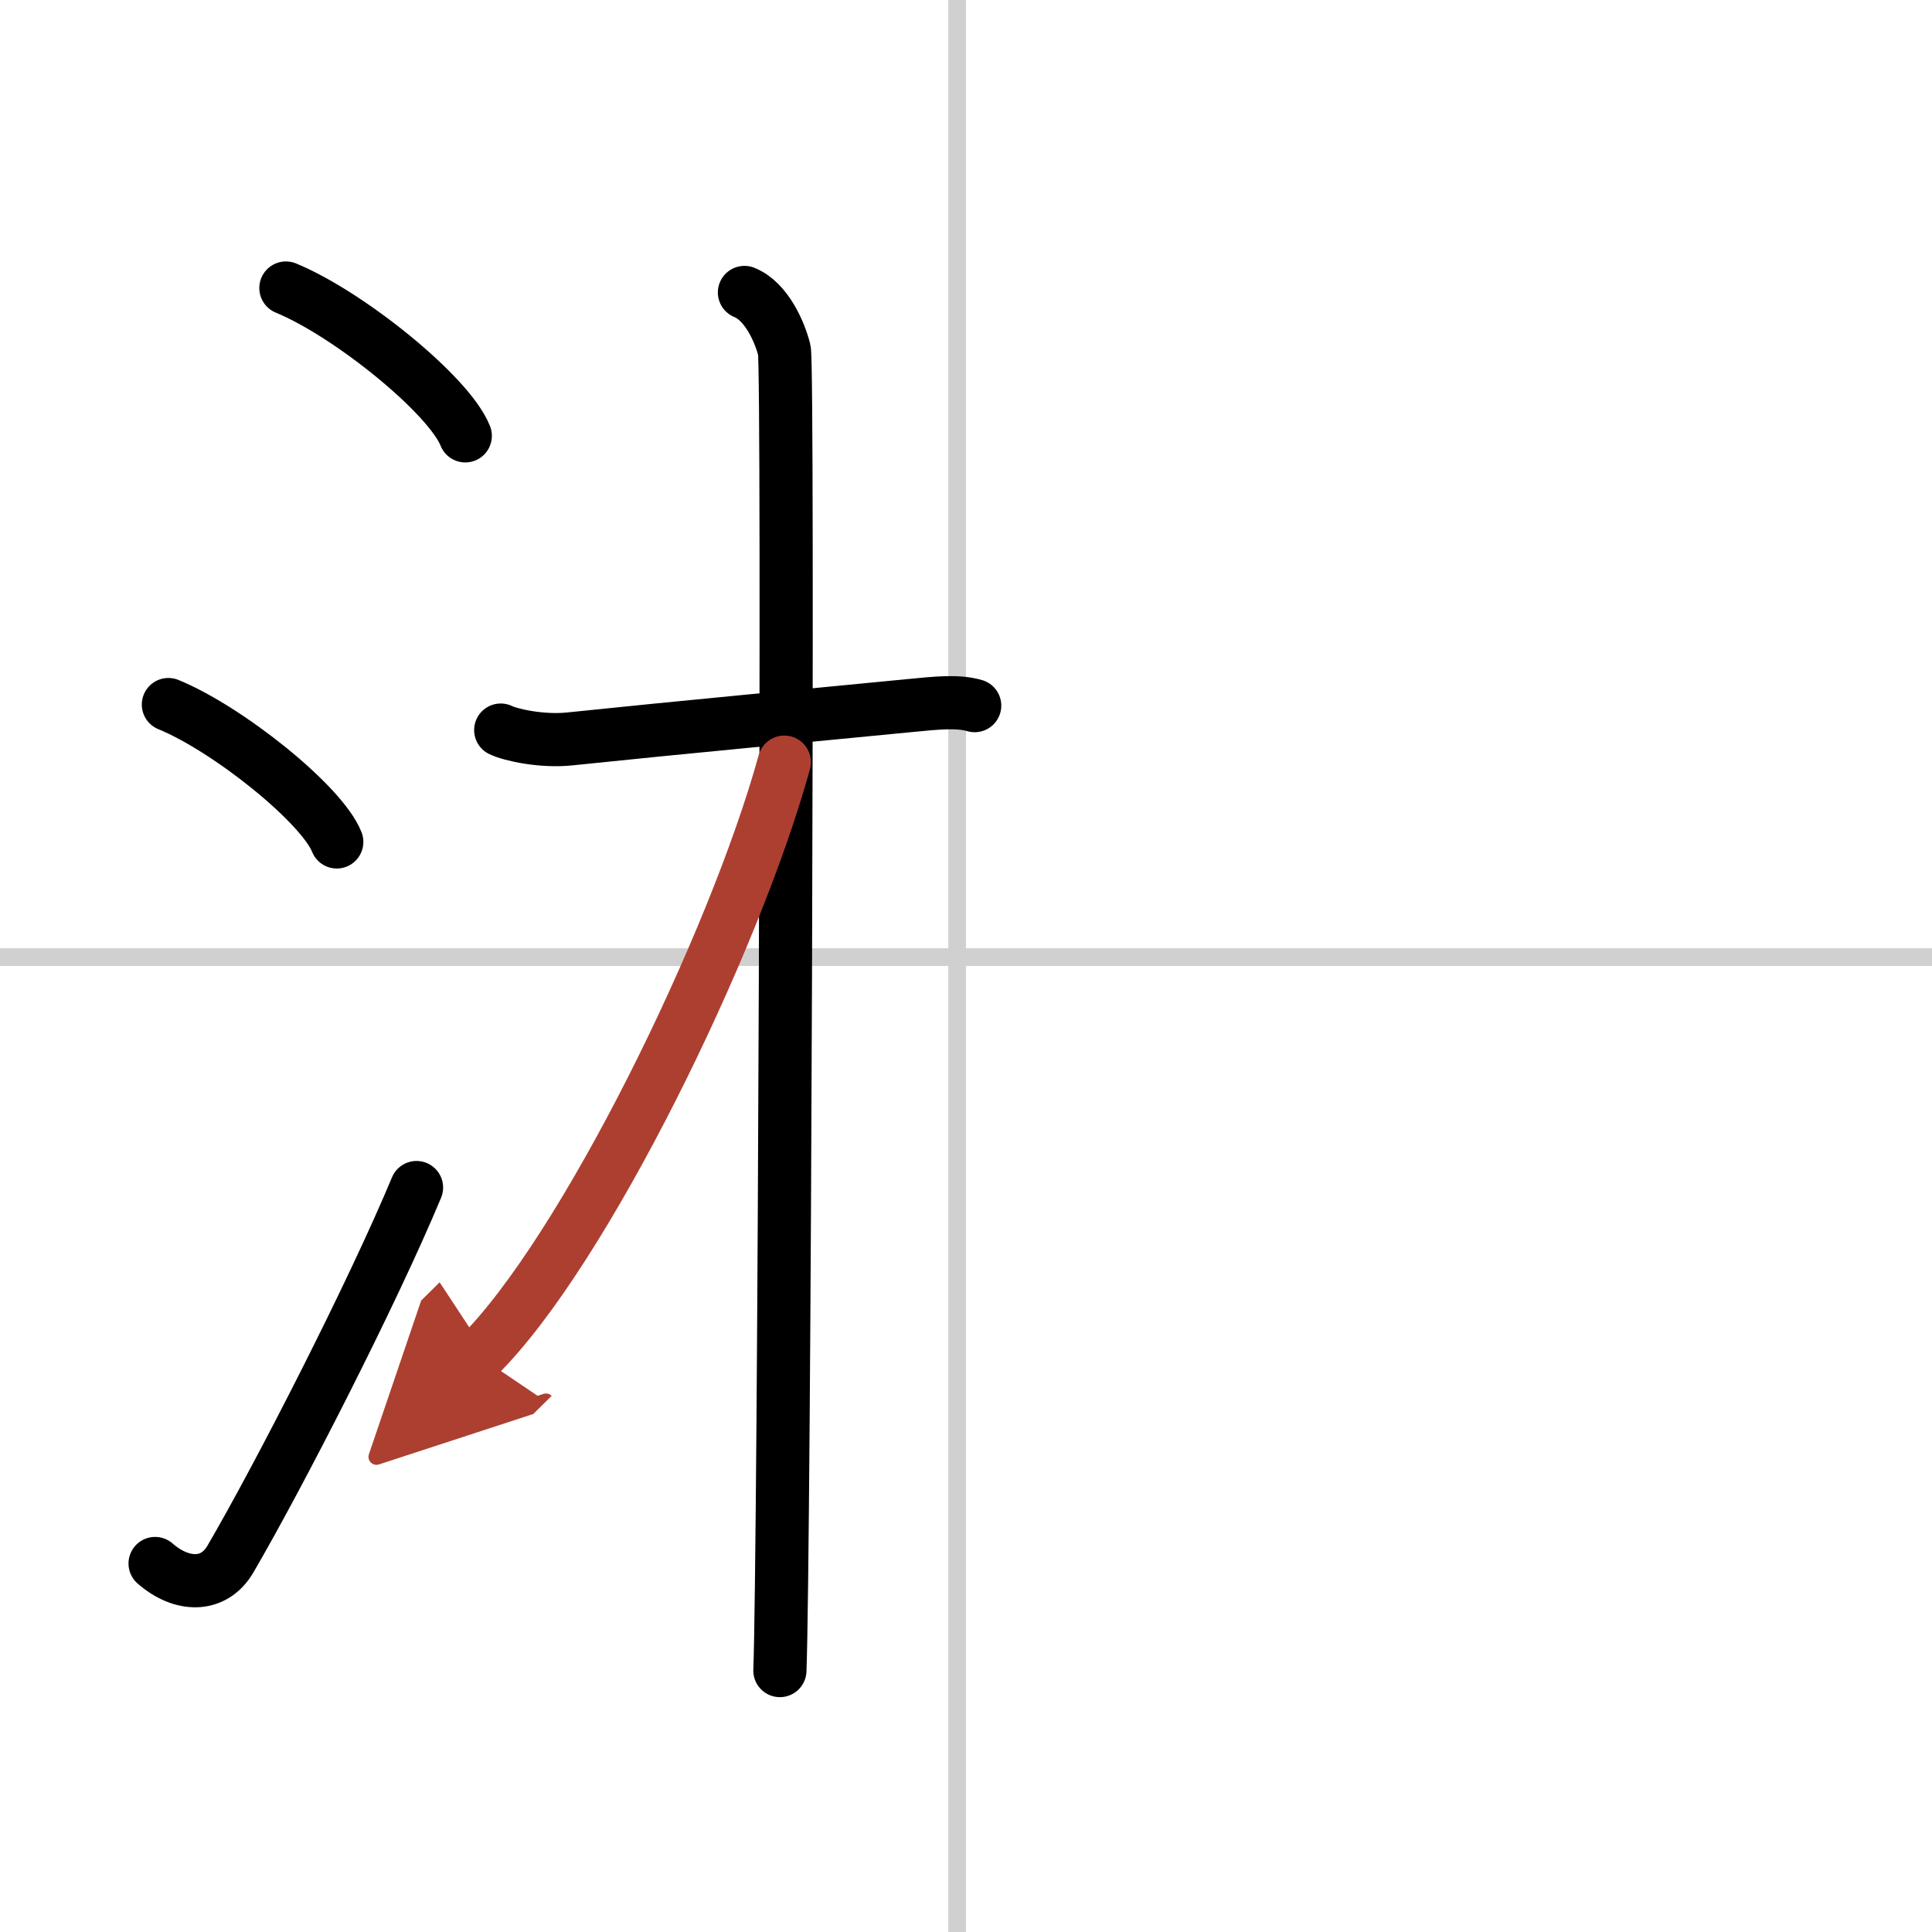
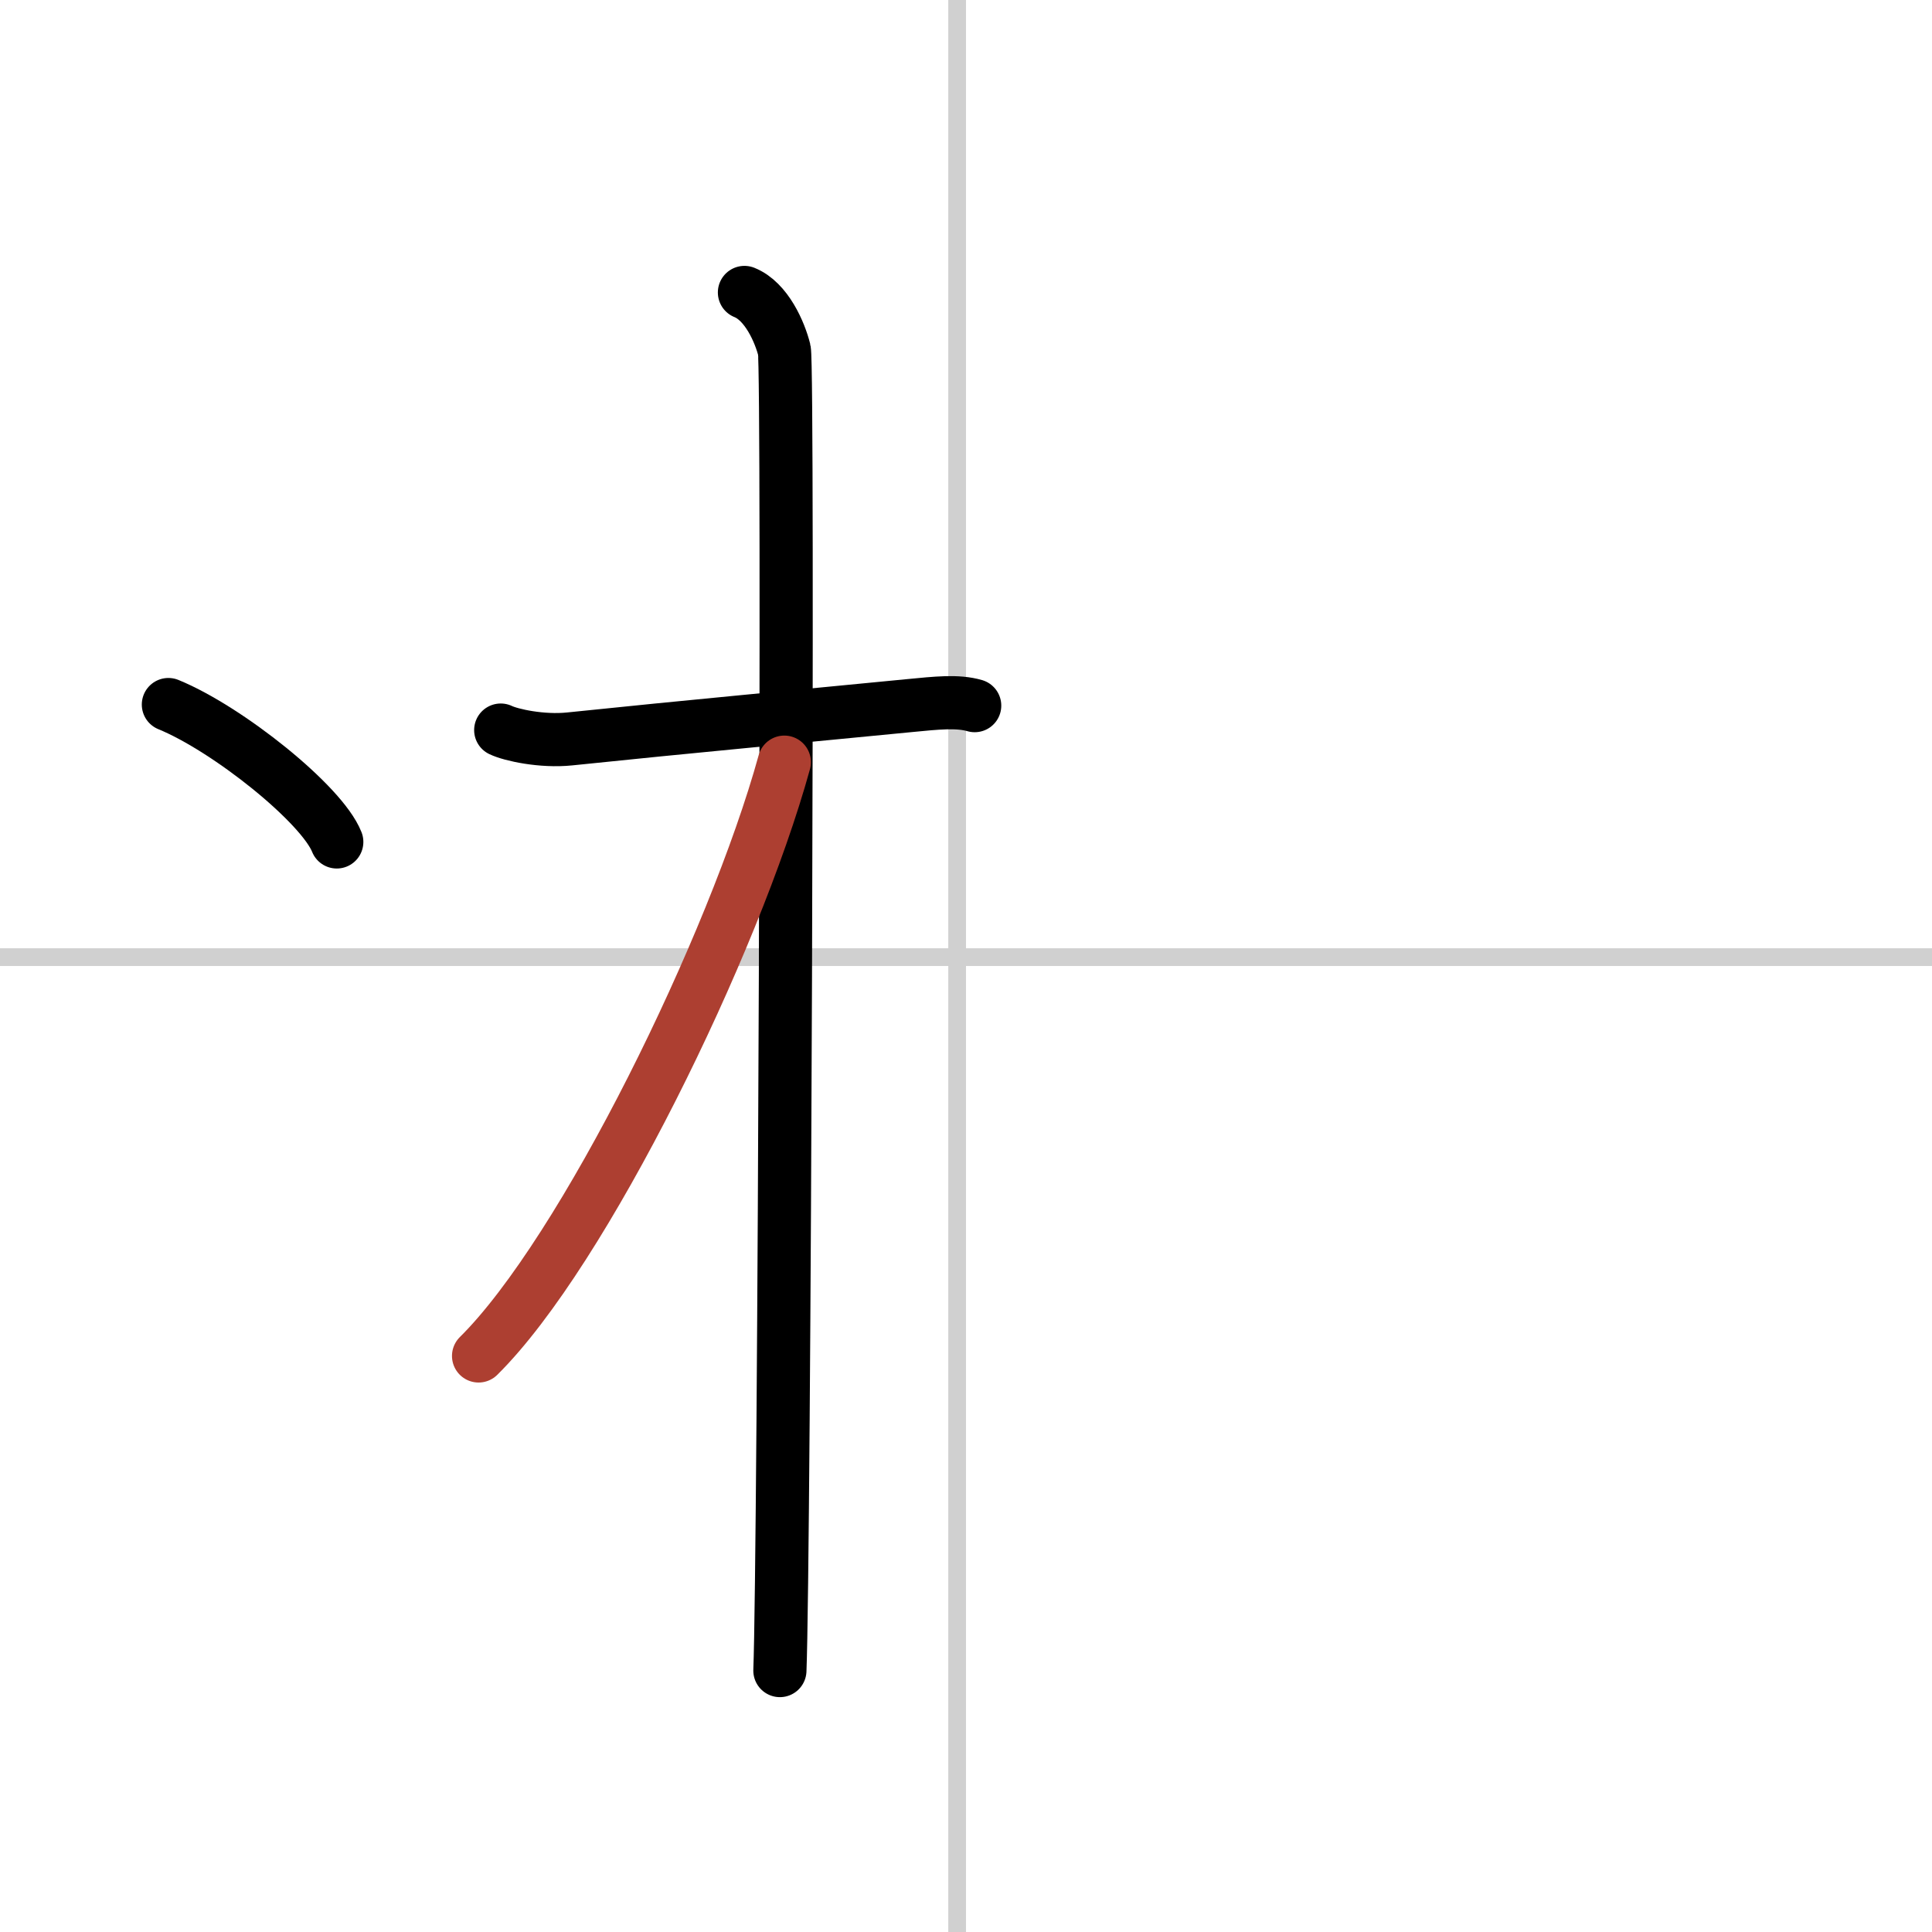
<svg xmlns="http://www.w3.org/2000/svg" width="400" height="400" viewBox="0 0 109 109">
  <defs>
    <marker id="a" markerWidth="4" orient="auto" refX="1" refY="5" viewBox="0 0 10 10">
-       <polyline points="0 0 10 5 0 10 1 5" fill="#ad3f31" stroke="#ad3f31" />
-     </marker>
+       </marker>
  </defs>
  <g fill="none" stroke="#000" stroke-linecap="round" stroke-linejoin="round" stroke-width="3">
    <rect width="100%" height="100%" fill="#fff" stroke="#fff" />
    <line x1="54" x2="54" y2="109" stroke="#d0d0d0" stroke-width="1" />
    <line x2="109" y1="54" y2="54" stroke="#d0d0d0" stroke-width="1" />
-     <path d="m16.13 16.25c3.57 1.47 9.22 6.05 10.12 8.34" />
    <path d="m9.5 39.75c3.35 1.37 8.66 5.62 9.5 7.75" />
-     <path d="M8.75,88.21c1.5,1.31,3.31,1.36,4.25-0.25C15.75,83.25,21,73,23.5,67" />
    <path d="m28.25 41.19c0.58 0.28 2.33 0.66 3.88 0.5 6.62-0.69 13.35-1.31 19.17-1.88 1.55-0.15 2.72-0.28 3.69 0" />
    <path d="m42 16.5c1.25 0.5 2 2.25 2.25 3.25s0 68.25-0.25 74.5" />
    <path d="M44.25,43C41.4,53.33,32.92,70.65,27,76.5" marker-end="url(#a)" stroke="#ad3f31" />
  </g>
</svg>